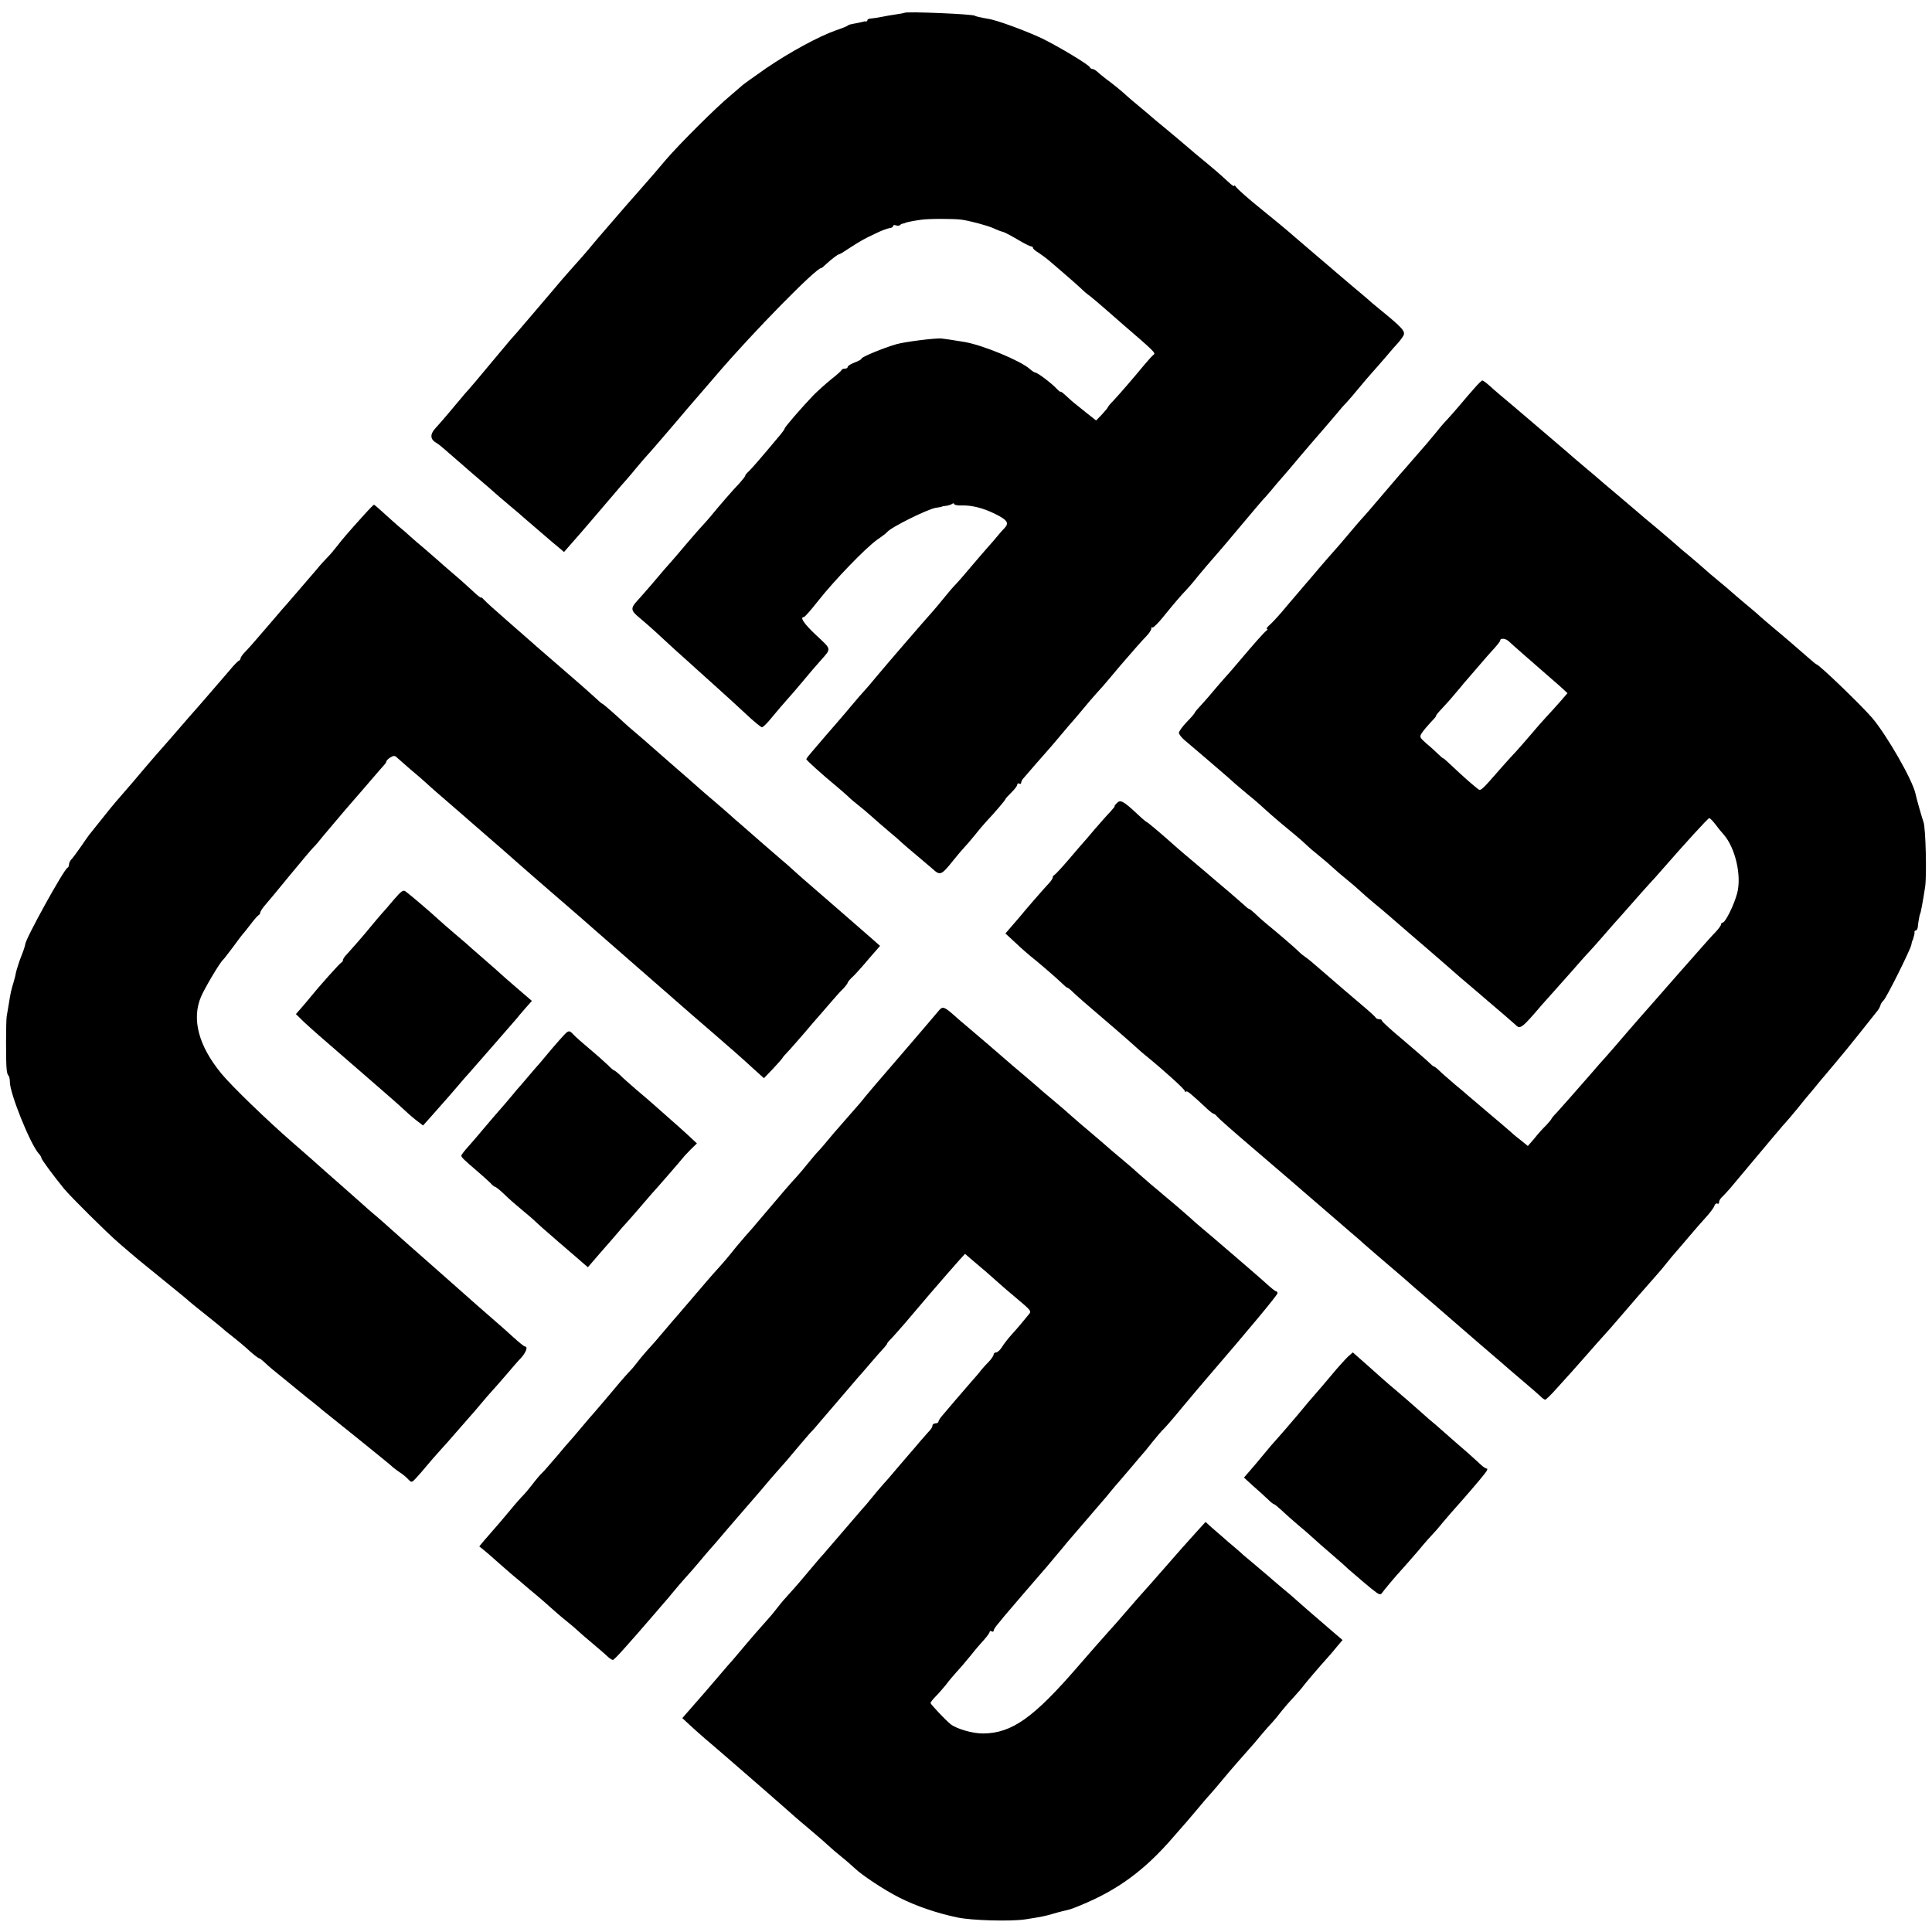
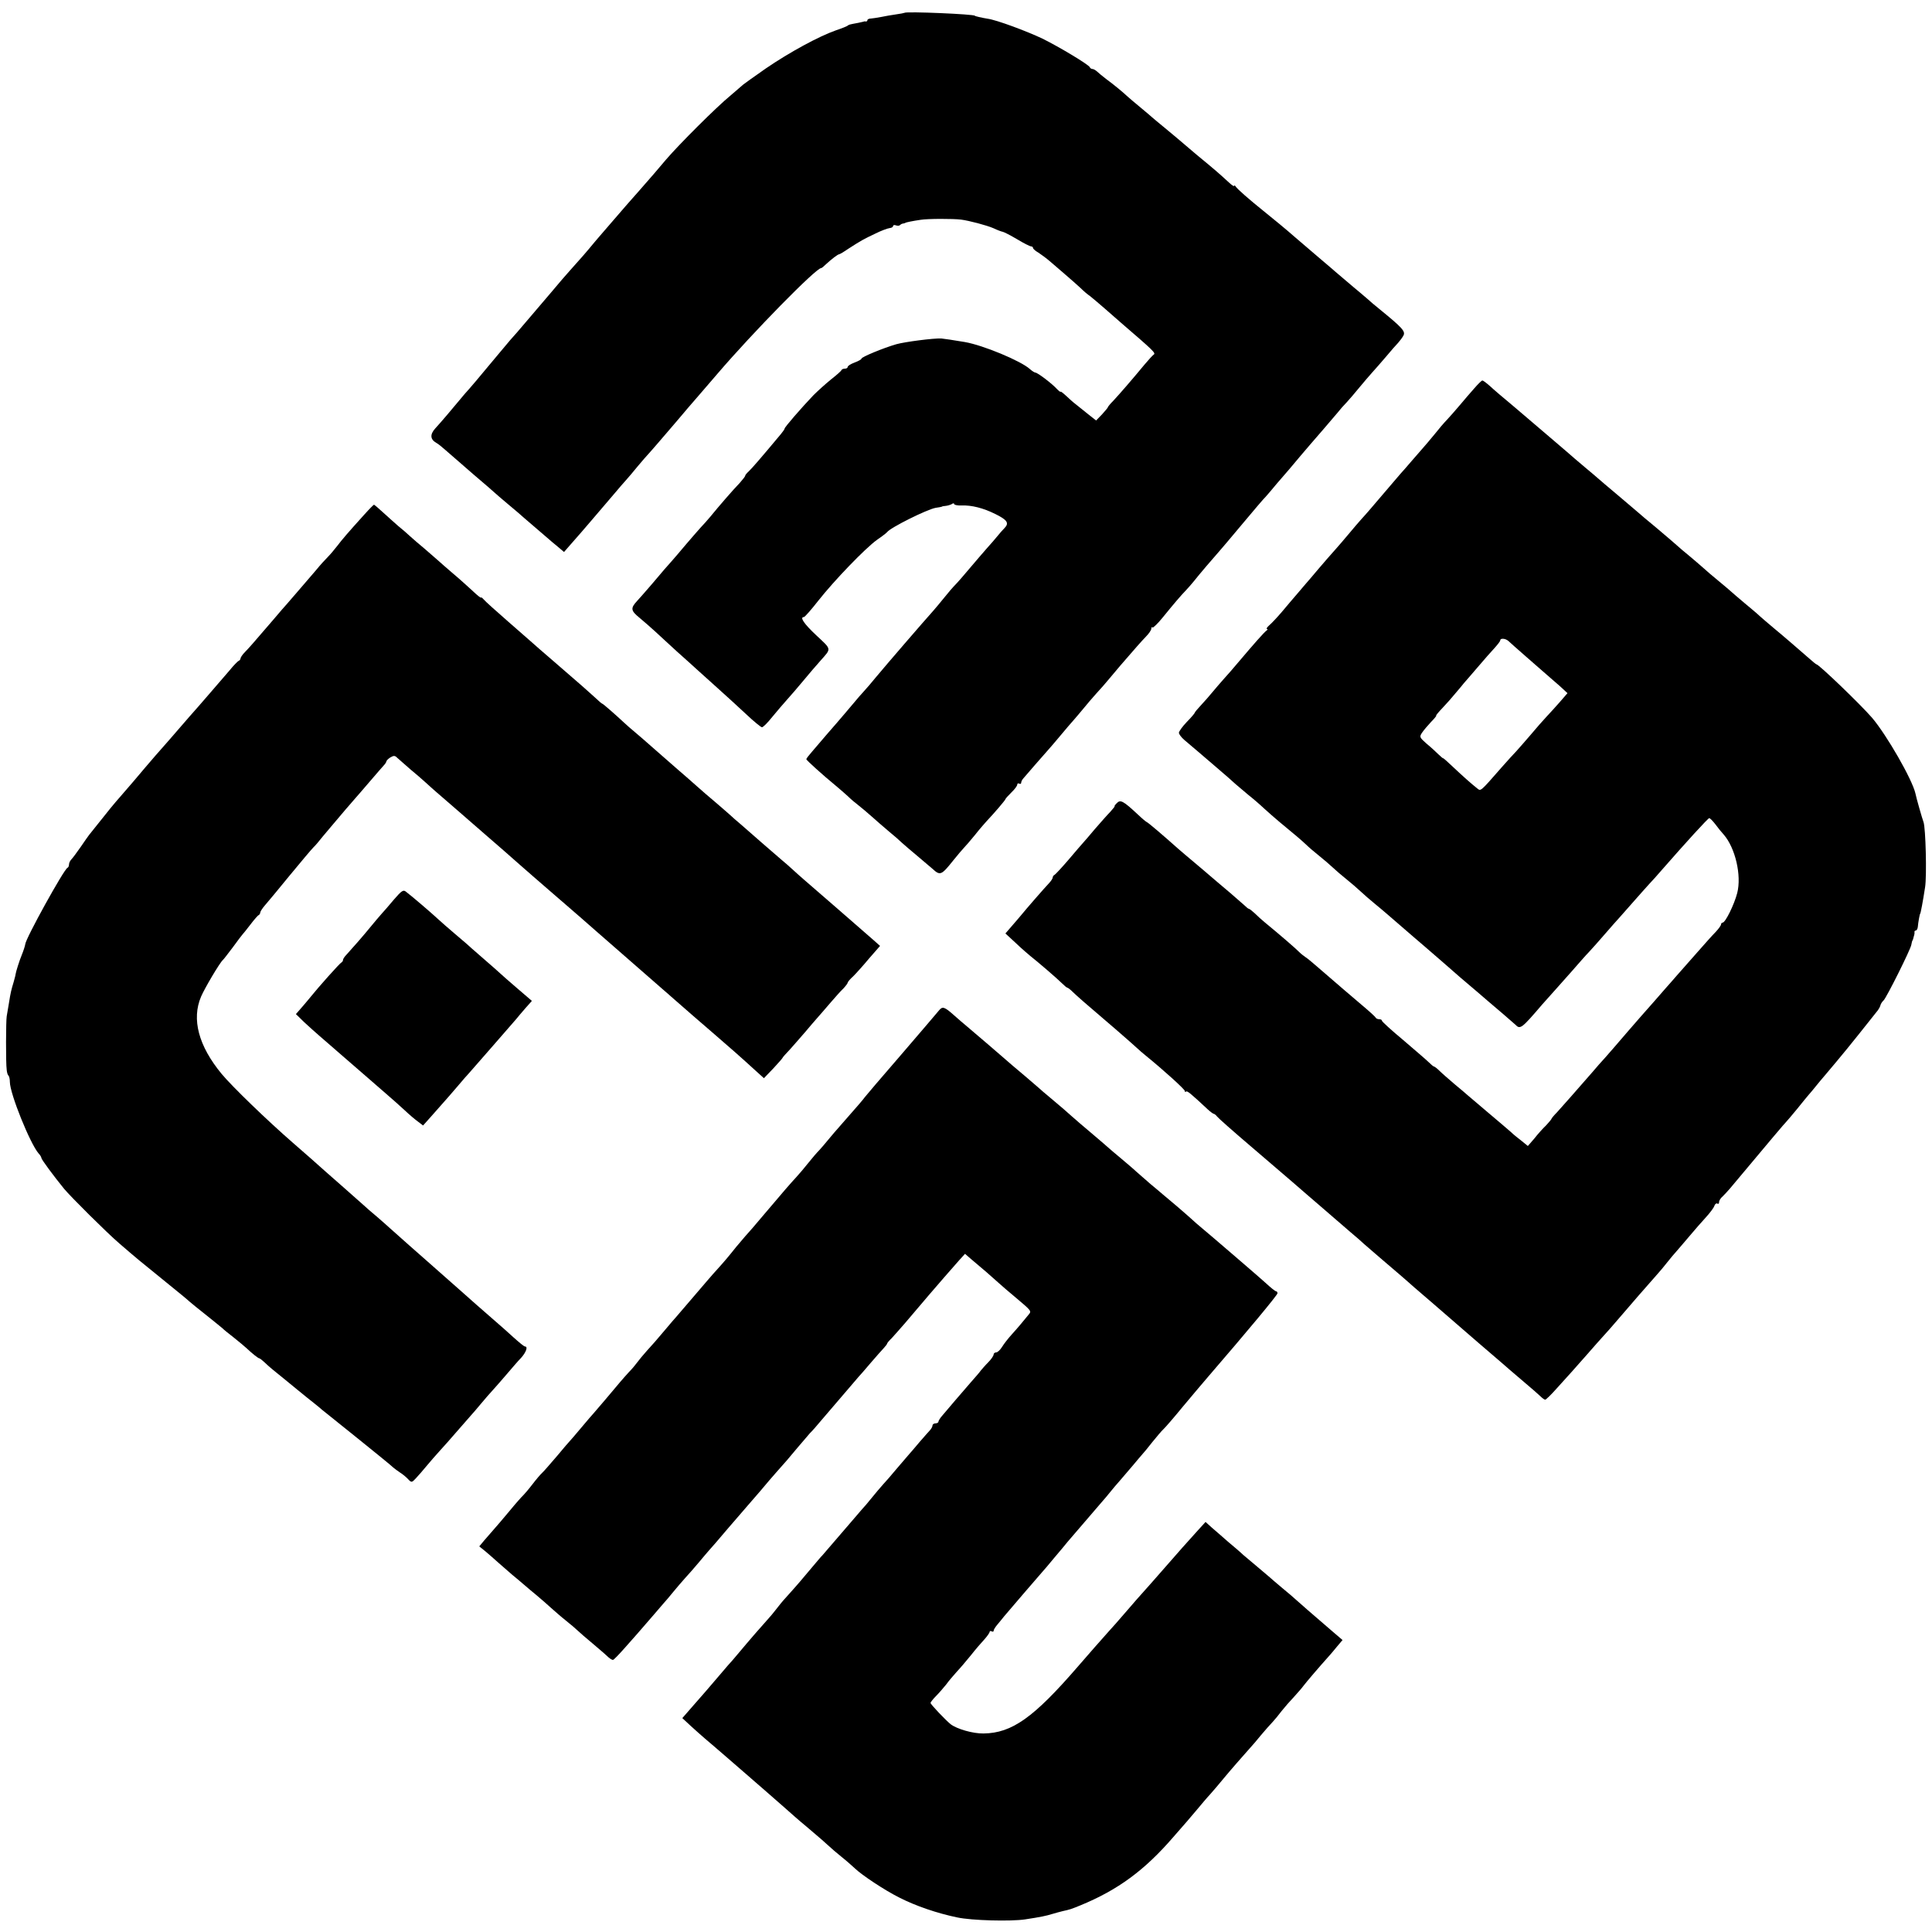
<svg xmlns="http://www.w3.org/2000/svg" version="1.0" width="980pt" height="980pt" viewBox="0 0 980 980" preserveAspectRatio="xMidYMid meet">
  <g transform="translate(0,980) scale(0.1,-0.1)" fill="#000000" stroke="none">
    <path d="M4588 9735 c-1 -1 -21 -5 -43 -8 -22 -3 -56 -9 -75 -13 -19 -4 -43 -7 -52 -8 -10 0 -18 -4 -18 -8 0 -4 -3 -7 -7 -7 -5 1 -10 1 -13 -1 -3 -1 -15 -3 -27 -6 -43 -8 -48 -9 -53 -14 -3 -3 -30 -14 -60 -24 -86 -30 -235 -111 -355 -193 -60 -42 -112 -79 -115 -82 -3 -3 -32 -28 -65 -56 -71 -58 -260 -247 -327 -325 -50 -59 -64 -76 -138 -160 -27 -30 -57 -65 -67 -76 -61 -71 -114 -132 -133 -154 -12 -14 -36 -42 -53 -63 -18 -21 -45 -53 -62 -71 -16 -18 -50 -56 -75 -85 -25 -29 -49 -58 -55 -65 -9 -10 -82 -96 -145 -170 -14 -17 -41 -48 -61 -70 -19 -23 -71 -84 -114 -136 -43 -52 -87 -104 -97 -115 -10 -11 -28 -31 -39 -45 -42 -51 -105 -125 -131 -153 -28 -31 -26 -56 6 -74 8 -4 29 -21 48 -38 18 -16 80 -70 138 -120 58 -49 107 -92 110 -95 3 -3 34 -30 70 -60 36 -30 70 -59 76 -65 6 -5 35 -30 64 -55 29 -25 58 -50 64 -55 6 -6 26 -22 44 -37 l33 -28 42 48 c23 26 65 74 92 106 50 59 56 66 123 144 20 24 46 54 57 66 11 12 38 44 60 71 22 26 45 53 52 60 6 7 29 32 50 57 21 24 59 69 85 99 25 30 56 65 67 79 12 14 29 34 39 45 10 11 60 70 112 130 180 210 499 535 525 535 3 0 13 8 23 18 29 27 62 52 68 52 3 0 24 12 47 28 65 42 78 49 137 77 30 15 63 27 73 28 9 1 17 5 17 10 0 5 6 7 14 4 8 -3 17 -3 21 1 4 4 11 8 16 8 5 1 10 2 12 4 3 2 35 9 77 15 35 6 166 6 205 1 40 -5 131 -29 165 -44 19 -9 40 -17 47 -18 6 -1 39 -18 73 -38 33 -20 65 -36 71 -36 5 0 9 -4 9 -8 0 -4 12 -15 28 -24 15 -10 41 -29 57 -43 17 -14 52 -45 79 -68 27 -23 62 -54 77 -68 15 -15 36 -33 47 -40 10 -8 45 -37 78 -66 32 -28 68 -60 80 -70 166 -143 178 -154 166 -162 -5 -3 -26 -26 -47 -51 -61 -74 -128 -151 -157 -182 -16 -16 -28 -31 -28 -33 0 -3 -14 -19 -30 -37 l-30 -31 -43 34 c-23 18 -51 41 -61 49 -11 8 -32 27 -48 42 -15 14 -28 24 -28 21 0 -3 -8 3 -18 13 -24 27 -99 84 -110 84 -4 0 -17 8 -28 18 -45 41 -237 121 -330 137 -58 10 -108 17 -119 18 -39 2 -185 -17 -228 -29 -66 -19 -177 -65 -177 -73 0 -4 -16 -13 -35 -20 -19 -7 -35 -17 -35 -22 0 -5 -6 -9 -14 -9 -8 0 -16 -3 -18 -8 -1 -4 -25 -25 -53 -47 -27 -22 -67 -58 -89 -80 -62 -65 -146 -162 -146 -169 0 -3 -9 -16 -19 -28 -106 -127 -148 -175 -163 -189 -10 -9 -18 -19 -18 -22 0 -4 -12 -19 -27 -36 -34 -35 -111 -124 -149 -171 -16 -19 -38 -44 -49 -55 -11 -12 -44 -50 -74 -85 -30 -36 -62 -73 -70 -82 -28 -31 -46 -52 -106 -123 -33 -38 -66 -76 -73 -83 -34 -37 -33 -49 11 -85 23 -19 58 -50 78 -68 20 -19 71 -65 113 -104 43 -38 88 -79 100 -90 12 -11 57 -51 100 -90 43 -38 110 -100 150 -137 39 -37 76 -67 81 -67 6 0 29 23 52 52 24 29 58 69 77 90 19 21 50 57 69 80 47 56 73 87 100 117 55 62 56 54 -22 127 -63 59 -86 93 -63 93 4 0 37 37 72 82 82 104 239 267 299 310 25 17 48 35 51 39 17 23 202 115 246 123 16 2 30 5 32 6 1 2 10 3 20 4 9 1 23 5 30 9 6 5 12 5 12 0 0 -4 17 -8 37 -7 52 2 110 -13 171 -43 61 -30 72 -46 48 -71 -9 -9 -26 -28 -37 -42 -11 -14 -35 -41 -52 -60 -18 -20 -56 -65 -86 -100 -30 -36 -64 -75 -75 -86 -12 -12 -37 -41 -56 -65 -19 -24 -44 -53 -55 -66 -46 -51 -241 -277 -290 -336 -22 -27 -51 -61 -65 -76 -14 -15 -32 -36 -41 -47 -8 -10 -33 -39 -55 -65 -21 -25 -61 -71 -89 -103 -27 -32 -62 -73 -77 -90 -15 -17 -28 -34 -28 -37 0 -5 83 -80 150 -135 19 -16 47 -40 62 -54 14 -14 39 -35 55 -47 15 -12 45 -37 65 -55 20 -18 58 -51 84 -73 27 -22 58 -49 69 -60 12 -11 46 -40 76 -65 29 -25 65 -55 79 -67 39 -36 45 -33 105 42 22 27 47 57 55 65 8 8 33 37 55 64 22 28 49 59 60 71 39 41 95 107 95 111 0 3 14 18 30 34 17 16 30 34 30 40 0 6 5 8 10 5 6 -3 10 -1 10 5 0 6 6 17 13 24 6 7 32 37 57 66 25 29 54 62 65 74 11 12 40 46 65 76 25 30 54 64 65 76 11 13 34 39 50 59 17 21 46 55 65 76 19 20 51 57 70 80 19 23 43 51 53 63 76 88 106 122 130 147 15 15 27 33 27 40 0 7 3 10 6 6 3 -3 27 20 52 51 57 70 90 109 118 138 11 12 30 33 41 47 19 25 108 129 128 151 6 6 57 67 115 136 57 68 111 132 120 140 8 9 34 39 56 66 23 27 52 60 64 74 12 14 38 45 58 69 21 24 42 49 47 55 17 19 121 140 141 164 10 13 30 36 44 50 14 15 43 49 65 76 22 26 51 61 65 76 14 15 45 51 70 80 25 30 53 62 62 71 9 10 21 26 27 37 11 21 -5 39 -119 132 -24 19 -53 44 -65 55 -13 11 -44 38 -71 60 -26 22 -59 50 -73 62 -15 13 -31 26 -36 31 -9 7 -111 95 -185 158 -43 38 -116 98 -161 134 -71 57 -134 112 -141 124 -4 6 -8 7 -8 3 0 -4 -12 4 -27 18 -50 46 -67 61 -163 140 -52 44 -97 82 -100 85 -3 3 -30 25 -60 50 -30 25 -60 49 -66 55 -6 5 -32 28 -59 50 -27 22 -56 47 -65 55 -21 20 -69 60 -110 90 -18 14 -39 31 -46 38 -7 6 -17 12 -22 12 -6 0 -12 4 -14 9 -5 13 -155 103 -240 145 -80 38 -233 95 -278 101 -31 5 -65 13 -65 15 0 8 -348 23 -357 15z" />
    <path d="M7479 7831 c-19 -21 -52 -60 -74 -86 -22 -26 -51 -59 -65 -74 -14 -14 -43 -48 -65 -76 -22 -27 -47 -56 -55 -65 -8 -9 -35 -40 -60 -69 -25 -29 -50 -58 -56 -64 -11 -13 -127 -148 -159 -186 -11 -13 -29 -33 -40 -45 -11 -12 -40 -46 -65 -76 -25 -30 -52 -61 -60 -70 -13 -14 -76 -86 -133 -154 -10 -11 -37 -43 -60 -70 -23 -27 -62 -72 -85 -100 -24 -28 -53 -59 -64 -68 -11 -10 -16 -18 -12 -18 5 0 5 -4 -1 -8 -12 -8 -68 -72 -140 -157 -27 -32 -63 -74 -80 -92 -16 -18 -41 -47 -55 -64 -14 -17 -40 -47 -57 -65 -18 -19 -33 -37 -33 -40 0 -2 -18 -24 -40 -46 -22 -23 -40 -48 -40 -55 0 -7 12 -23 27 -36 14 -12 47 -40 73 -62 25 -22 73 -62 105 -90 32 -27 69 -60 82 -72 13 -11 43 -36 65 -55 23 -18 59 -49 79 -68 21 -19 57 -51 80 -70 72 -59 113 -94 135 -115 11 -11 40 -36 64 -55 24 -19 55 -46 70 -60 15 -14 46 -41 70 -60 24 -19 56 -47 72 -62 16 -15 47 -42 69 -60 22 -18 53 -44 69 -58 29 -25 112 -97 133 -115 18 -15 85 -73 153 -132 32 -28 69 -60 80 -70 57 -48 121 -103 144 -123 14 -12 47 -40 74 -63 27 -23 55 -48 62 -54 25 -26 31 -22 137 102 29 32 59 66 67 75 8 9 44 49 80 90 36 41 76 87 90 101 14 15 50 55 80 90 30 35 64 73 75 85 11 12 42 47 68 77 27 31 63 71 80 90 18 19 46 50 62 69 125 143 239 268 245 268 4 0 18 -14 31 -31 13 -18 32 -41 43 -53 58 -67 91 -206 68 -296 -15 -58 -60 -150 -74 -150 -4 0 -8 -4 -8 -9 0 -5 -12 -22 -27 -38 -16 -16 -57 -62 -93 -103 -36 -41 -83 -94 -105 -119 -22 -25 -44 -51 -50 -57 -24 -28 -112 -128 -130 -148 -11 -13 -41 -47 -67 -77 -62 -72 -84 -98 -116 -134 -15 -16 -45 -50 -66 -75 -78 -90 -152 -173 -178 -202 -16 -16 -28 -31 -28 -33 0 -2 -12 -17 -27 -33 -16 -15 -43 -45 -60 -67 l-33 -38 -32 26 c-18 14 -42 33 -53 44 -11 10 -63 54 -115 98 -52 44 -100 85 -106 90 -6 6 -35 30 -65 55 -29 25 -64 55 -77 68 -12 12 -25 22 -28 22 -3 0 -15 10 -28 23 -12 12 -71 62 -129 112 -59 49 -107 93 -107 97 0 5 -6 8 -14 8 -8 0 -16 4 -18 8 -1 4 -33 33 -70 64 -36 31 -79 67 -95 81 -15 13 -61 53 -102 88 -40 35 -80 69 -89 74 -9 6 -23 17 -32 26 -13 14 -96 86 -174 150 -16 13 -39 34 -52 47 -13 12 -26 22 -29 22 -3 0 -13 8 -23 18 -10 9 -42 37 -71 62 -30 25 -59 50 -65 55 -14 12 -132 113 -165 140 -13 11 -29 25 -35 30 -76 68 -155 135 -159 135 -2 0 -24 18 -48 41 -72 67 -86 74 -104 55 -9 -9 -14 -16 -11 -16 2 0 -8 -12 -22 -28 -15 -15 -49 -54 -77 -86 -27 -33 -55 -64 -60 -70 -6 -6 -39 -45 -74 -86 -35 -41 -68 -76 -72 -78 -5 -2 -9 -8 -9 -13 0 -5 -8 -17 -17 -27 -24 -25 -124 -140 -143 -164 -8 -10 -30 -35 -48 -56 l-32 -37 52 -48 c28 -27 62 -56 74 -66 37 -29 136 -114 160 -138 13 -13 25 -23 28 -23 3 0 16 -10 28 -22 23 -22 52 -48 223 -194 44 -38 89 -78 101 -89 12 -11 32 -29 45 -39 96 -78 199 -172 199 -180 0 -5 3 -7 6 -3 6 5 22 -8 111 -91 13 -12 27 -22 30 -22 3 0 11 -6 17 -14 6 -8 83 -76 171 -151 88 -75 183 -157 210 -180 28 -24 61 -53 75 -65 14 -12 36 -31 50 -43 33 -29 102 -88 169 -146 30 -25 62 -53 70 -61 9 -8 46 -40 81 -70 92 -78 121 -104 134 -115 6 -6 60 -53 121 -105 133 -115 164 -142 179 -155 13 -12 137 -118 180 -155 16 -14 37 -32 46 -40 9 -8 43 -37 75 -64 33 -28 68 -58 78 -68 10 -10 21 -18 25 -18 4 0 31 26 60 59 29 32 63 70 75 83 12 13 47 53 77 87 30 35 69 78 85 96 17 18 41 46 54 61 71 83 182 211 219 252 13 14 35 41 50 60 15 19 36 44 47 56 11 12 40 47 65 76 25 30 62 72 83 95 20 22 40 48 43 58 3 9 10 15 15 12 5 -4 9 0 9 7 0 8 8 21 18 29 9 9 26 27 37 40 199 238 281 335 286 339 3 3 28 32 55 65 26 33 53 65 58 71 6 6 22 26 36 43 14 17 34 42 45 54 93 110 126 150 263 323 10 11 18 26 20 33 1 7 9 20 17 27 16 17 135 255 140 281 2 10 4 19 5 21 2 1 4 7 5 12 1 6 4 13 5 18 1 4 2 10 1 15 0 4 3 7 7 7 4 0 9 8 10 18 2 24 10 67 12 67 2 0 14 62 25 135 9 56 3 300 -8 330 -6 15 -38 127 -41 145 -16 71 -146 297 -220 384 -59 68 -270 271 -282 271 -2 0 -18 13 -36 29 -55 48 -131 114 -182 156 -26 22 -58 49 -70 60 -11 11 -46 40 -76 65 -30 25 -61 52 -70 60 -9 8 -38 33 -65 55 -27 22 -61 51 -76 65 -16 14 -47 41 -70 60 -24 19 -50 42 -59 50 -9 8 -56 49 -105 90 -50 41 -92 77 -95 80 -3 3 -48 41 -100 85 -52 44 -100 84 -106 90 -6 5 -32 28 -59 50 -26 22 -53 45 -59 50 -23 21 -215 184 -305 261 -52 43 -108 91 -125 107 -17 15 -33 27 -37 27 -3 0 -21 -17 -40 -39z m173 -1283 c7 -7 47 -42 88 -78 41 -36 87 -76 103 -90 16 -14 47 -41 69 -60 l39 -36 -38 -44 c-21 -24 -51 -57 -68 -75 -16 -17 -54 -60 -84 -96 -30 -35 -62 -71 -70 -80 -9 -9 -41 -44 -71 -78 -113 -129 -108 -125 -127 -110 -33 26 -75 64 -124 110 -27 26 -49 45 -49 43 0 -2 -10 7 -23 19 -12 12 -39 37 -61 55 -35 31 -37 34 -23 55 8 12 29 37 46 55 17 17 29 32 26 32 -3 0 12 18 33 40 20 21 51 56 67 76 17 20 35 41 40 48 6 6 37 43 70 81 33 39 72 83 87 99 15 17 28 33 28 38 0 12 27 10 42 -4z" />
    <path d="M1849 7191 c-85 -94 -114 -128 -139 -161 -14 -18 -35 -43 -46 -54 -12 -12 -39 -41 -60 -67 -63 -73 -138 -161 -149 -173 -6 -6 -37 -42 -70 -81 -108 -126 -120 -139 -142 -162 -13 -13 -23 -28 -23 -33 0 -4 -4 -10 -9 -12 -4 -1 -26 -23 -47 -49 -85 -99 -140 -162 -159 -184 -11 -12 -31 -35 -45 -51 -62 -72 -156 -180 -170 -195 -8 -9 -33 -38 -55 -64 -49 -58 -63 -75 -124 -145 -27 -30 -71 -84 -99 -120 -29 -36 -55 -69 -60 -75 -4 -5 -23 -32 -42 -60 -19 -27 -40 -56 -47 -63 -7 -7 -13 -19 -13 -27 0 -7 -3 -15 -8 -17 -18 -8 -213 -360 -214 -388 -1 -8 -9 -33 -18 -55 -10 -23 -30 -86 -31 -97 0 -4 -5 -22 -10 -40 -12 -40 -15 -51 -24 -108 -4 -25 -9 -54 -11 -65 -4 -22 -5 -237 0 -272 1 -13 5 -26 9 -29 4 -4 7 -18 7 -32 0 -59 103 -314 146 -363 8 -8 14 -19 14 -23 0 -7 62 -91 115 -156 35 -42 217 -223 280 -277 88 -76 100 -86 241 -200 56 -45 108 -88 115 -95 8 -7 48 -40 89 -72 41 -33 77 -62 80 -65 3 -4 28 -24 55 -45 28 -22 57 -47 66 -55 26 -25 59 -51 64 -51 3 0 13 -8 23 -17 10 -10 37 -34 61 -53 24 -19 55 -45 70 -57 14 -12 54 -44 87 -71 34 -27 68 -54 75 -61 12 -10 53 -43 193 -155 73 -59 161 -130 172 -141 6 -5 22 -17 34 -25 13 -8 31 -23 40 -33 17 -18 19 -18 40 5 12 13 36 40 53 61 18 22 48 56 67 77 19 21 58 64 85 96 28 32 59 68 70 80 11 12 36 41 55 64 19 23 46 54 60 69 14 15 45 51 70 80 25 29 57 67 73 83 26 29 36 58 20 58 -5 0 -30 21 -58 46 -27 25 -68 61 -90 80 -59 51 -144 126 -174 153 -35 31 -140 124 -171 151 -30 26 -152 134 -192 170 -15 14 -46 41 -68 60 -23 19 -54 46 -69 60 -16 14 -59 52 -96 85 -38 33 -79 69 -91 80 -24 22 -134 119 -168 148 -131 114 -309 286 -362 350 -117 142 -153 277 -104 392 19 44 95 172 110 185 4 3 26 32 51 65 24 33 46 62 49 65 3 3 21 25 40 50 19 25 38 47 42 48 4 2 8 8 8 13 0 5 11 22 24 37 13 15 70 83 126 152 57 69 110 132 119 141 9 8 31 34 49 57 19 22 43 51 54 64 11 13 38 45 61 72 23 27 47 54 52 60 6 6 37 43 70 81 33 39 66 76 72 83 7 7 13 17 13 20 0 4 9 13 20 20 17 10 23 10 34 -1 8 -7 37 -33 66 -58 29 -24 65 -55 80 -69 15 -14 40 -36 56 -50 16 -14 63 -54 104 -90 41 -36 86 -75 100 -87 14 -12 34 -30 46 -40 41 -35 147 -128 175 -153 27 -23 86 -76 147 -128 15 -13 51 -44 81 -70 30 -26 63 -55 75 -65 11 -10 48 -42 81 -71 160 -140 313 -273 339 -296 16 -14 34 -29 40 -35 21 -19 187 -163 236 -205 48 -41 132 -115 183 -162 l52 -47 48 50 c26 28 47 52 47 54 0 2 17 21 38 43 20 23 55 62 77 88 22 26 49 58 60 70 11 12 40 46 65 75 25 29 55 63 68 75 12 13 22 26 22 30 0 3 12 18 28 32 15 15 52 56 81 91 l55 63 -36 32 c-19 17 -100 87 -179 156 -79 69 -157 136 -173 150 -16 14 -41 36 -56 50 -15 14 -40 36 -56 49 -16 14 -63 54 -104 90 -41 36 -88 77 -104 91 -17 14 -42 36 -57 50 -16 14 -49 43 -75 65 -26 22 -66 56 -88 76 -23 21 -66 58 -96 84 -30 26 -84 73 -120 105 -36 32 -81 71 -99 86 -19 16 -45 38 -56 49 -45 42 -106 95 -109 95 -3 0 -20 15 -39 33 -41 37 -55 50 -202 177 -61 52 -112 97 -115 100 -3 3 -57 50 -120 105 -63 55 -120 106 -127 115 -7 8 -13 12 -13 9 0 -4 -20 12 -44 35 -24 22 -67 61 -97 86 -29 25 -65 56 -79 69 -14 12 -45 39 -69 60 -24 20 -56 47 -71 61 -15 14 -41 37 -59 51 -17 15 -51 45 -76 68 -24 22 -46 41 -48 41 -2 0 -24 -22 -48 -49z" />
    <path d="M1999 5238 c-24 -29 -53 -62 -64 -74 -11 -12 -36 -42 -55 -65 -35 -43 -89 -105 -122 -141 -10 -10 -18 -22 -18 -27 0 -5 -4 -11 -8 -13 -7 -2 -121 -130 -155 -173 -4 -5 -23 -28 -42 -50 l-34 -39 42 -41 c24 -22 58 -53 78 -70 82 -71 255 -221 265 -230 6 -5 37 -32 69 -60 32 -27 76 -67 99 -88 22 -21 53 -47 67 -57 l25 -19 42 47 c82 92 104 118 140 160 20 24 42 49 48 55 36 41 224 256 240 275 10 13 33 39 50 59 l32 36 -77 66 c-42 36 -78 68 -81 71 -3 3 -41 37 -85 75 -44 38 -85 74 -91 80 -6 5 -34 29 -61 52 -28 24 -64 55 -80 70 -32 30 -137 120 -164 140 -13 11 -22 5 -60 -39z" />
    <path d="M4765 4677 c-16 -19 -100 -118 -194 -227 -105 -121 -177 -206 -184 -215 -9 -13 -37 -45 -109 -127 -32 -36 -68 -78 -80 -93 -12 -15 -31 -37 -42 -49 -12 -12 -37 -41 -56 -65 -19 -24 -46 -56 -60 -71 -34 -37 -61 -68 -160 -185 -46 -55 -91 -107 -100 -116 -8 -9 -28 -33 -45 -53 -43 -54 -62 -76 -98 -116 -18 -19 -70 -80 -117 -135 -47 -55 -87 -102 -90 -105 -3 -3 -30 -34 -60 -70 -30 -36 -70 -82 -89 -102 -19 -21 -40 -47 -49 -59 -8 -11 -26 -33 -41 -48 -14 -15 -35 -39 -46 -52 -34 -41 -130 -154 -135 -159 -3 -3 -30 -34 -60 -70 -30 -36 -57 -67 -60 -70 -3 -3 -32 -36 -64 -75 -33 -38 -66 -77 -75 -85 -9 -8 -32 -35 -51 -60 -19 -25 -40 -49 -46 -55 -6 -5 -38 -41 -70 -80 -32 -38 -68 -81 -81 -95 -12 -14 -33 -38 -47 -54 l-25 -30 31 -25 c17 -15 46 -39 64 -56 18 -16 50 -44 71 -62 21 -17 49 -41 63 -53 14 -12 42 -36 63 -53 21 -18 53 -45 71 -62 18 -16 52 -46 76 -65 24 -19 51 -42 59 -50 9 -9 45 -40 81 -70 36 -30 71 -61 78 -68 7 -6 17 -12 21 -12 4 0 31 28 61 62 51 57 69 78 146 167 16 19 38 44 49 57 11 12 34 39 50 59 17 21 44 52 60 70 17 18 48 54 70 80 22 27 45 53 50 59 6 6 51 58 100 116 50 58 92 107 95 110 3 3 32 37 65 75 32 39 70 82 83 97 49 55 58 65 106 123 28 33 57 67 65 76 9 8 36 39 61 69 77 90 175 204 185 216 6 6 33 37 60 69 28 32 58 67 68 77 9 10 17 20 17 23 0 2 10 15 23 27 12 13 43 48 69 78 26 30 56 66 68 80 12 14 35 41 51 60 44 51 119 138 154 177 l30 33 30 -26 c17 -14 52 -44 79 -67 26 -23 58 -51 70 -62 12 -11 46 -40 76 -65 83 -70 83 -70 68 -88 -27 -33 -54 -66 -86 -101 -18 -20 -40 -48 -49 -63 -10 -16 -23 -28 -30 -28 -7 0 -13 -5 -13 -11 0 -6 -12 -24 -27 -39 -16 -16 -32 -35 -38 -42 -5 -8 -28 -34 -50 -59 -22 -25 -59 -68 -82 -95 -23 -27 -51 -60 -62 -73 -12 -13 -21 -28 -21 -33 0 -4 -7 -8 -15 -8 -8 0 -15 -5 -15 -11 0 -6 -6 -16 -12 -23 -7 -7 -31 -35 -53 -60 -22 -26 -49 -58 -60 -70 -11 -13 -38 -44 -60 -70 -22 -27 -51 -60 -65 -75 -14 -16 -41 -47 -60 -71 -19 -24 -40 -48 -46 -54 -5 -6 -52 -60 -104 -121 -52 -60 -96 -112 -99 -115 -4 -3 -28 -32 -56 -65 -47 -56 -65 -78 -129 -149 -15 -16 -37 -43 -49 -59 -12 -16 -33 -41 -47 -56 -22 -24 -84 -95 -151 -175 -13 -16 -34 -40 -47 -54 -12 -14 -41 -48 -65 -76 -23 -27 -70 -82 -104 -120 l-62 -71 43 -40 c24 -22 57 -51 72 -64 28 -23 218 -188 295 -255 20 -17 66 -58 104 -91 37 -33 77 -68 89 -78 12 -10 41 -34 65 -55 24 -20 56 -48 71 -62 15 -14 46 -41 70 -60 24 -19 53 -45 66 -57 35 -34 151 -111 225 -148 84 -43 193 -80 294 -101 74 -16 272 -21 345 -10 79 12 107 18 136 27 17 5 42 12 55 15 36 8 40 9 89 29 190 78 326 178 471 346 30 34 61 70 69 79 8 9 31 36 51 60 21 25 50 60 67 78 16 18 47 54 68 80 33 40 102 119 138 159 6 6 29 33 51 60 22 26 49 57 60 68 11 12 32 37 46 56 15 19 43 51 63 72 19 21 41 46 48 56 11 15 79 95 133 155 6 6 22 26 37 44 l28 33 -48 41 c-125 108 -157 135 -182 158 -15 14 -49 43 -76 65 -26 22 -58 49 -70 60 -13 11 -42 36 -65 55 -23 19 -51 43 -63 53 -11 11 -45 40 -75 65 -29 26 -68 59 -85 74 l-31 28 -40 -44 c-37 -40 -113 -126 -165 -186 -25 -29 -116 -132 -145 -164 -11 -13 -40 -46 -65 -75 -25 -29 -58 -67 -75 -85 -28 -31 -115 -130 -158 -180 -224 -259 -334 -337 -478 -339 -54 -1 -136 23 -167 47 -26 21 -102 101 -102 108 0 3 12 19 28 35 15 15 38 42 51 58 12 17 37 46 54 65 18 19 50 57 72 84 22 28 52 63 68 80 15 17 27 34 27 39 0 4 5 5 10 2 6 -3 10 -2 10 3 0 5 8 18 18 30 9 11 26 31 36 44 27 32 190 222 196 228 3 3 28 32 55 65 28 33 60 71 71 85 130 151 167 194 177 206 7 7 23 27 37 44 14 17 36 44 50 59 14 16 43 50 65 76 22 27 45 53 50 59 6 6 28 33 50 61 22 27 47 57 56 65 9 8 54 60 99 115 46 55 105 125 131 155 195 226 349 411 349 420 0 5 -3 10 -7 10 -5 0 -29 20 -54 43 -26 23 -68 60 -94 82 -25 22 -52 45 -58 50 -101 87 -147 126 -171 146 -16 13 -41 35 -56 49 -15 14 -47 41 -71 62 -24 20 -55 46 -69 58 -14 12 -42 36 -63 53 -21 18 -53 46 -71 62 -18 17 -55 48 -81 70 -27 22 -53 45 -59 50 -6 6 -45 39 -86 74 -41 34 -88 75 -105 90 -16 15 -59 52 -95 82 -35 29 -70 59 -76 65 -6 5 -35 30 -64 55 -29 24 -58 49 -64 54 -22 20 -211 182 -234 201 -13 10 -42 36 -65 56 -45 40 -56 44 -72 25z" />
-     <path d="M2863 4552 c-10 -10 -38 -42 -63 -71 -25 -30 -53 -63 -63 -75 -10 -11 -36 -41 -57 -66 -21 -25 -47 -55 -57 -66 -10 -12 -38 -46 -63 -75 -25 -29 -52 -60 -60 -69 -8 -9 -31 -36 -51 -60 -21 -25 -53 -63 -73 -85 -20 -22 -36 -43 -36 -47 0 -8 13 -21 80 -78 29 -25 60 -53 69 -62 8 -10 19 -18 22 -18 4 0 25 -17 46 -37 21 -21 61 -56 88 -78 27 -22 61 -51 75 -65 15 -14 46 -42 71 -63 24 -21 64 -56 89 -77 25 -22 58 -50 74 -64 l28 -24 62 72 c35 39 73 84 87 100 13 16 35 41 49 56 14 15 45 51 70 80 25 29 50 58 55 64 13 13 146 166 160 184 5 7 24 26 40 43 l30 29 -46 43 c-25 23 -63 57 -85 76 -21 19 -57 51 -79 70 -23 20 -67 59 -100 86 -32 28 -69 60 -81 73 -13 12 -26 22 -28 22 -3 0 -18 12 -33 28 -16 15 -57 52 -93 82 -36 30 -72 62 -81 72 -20 22 -25 22 -46 0z" />
-     <path d="M6837 2918 c-13 -13 -51 -54 -83 -93 -32 -38 -63 -75 -69 -81 -5 -6 -28 -32 -50 -58 -22 -27 -47 -56 -55 -66 -8 -9 -35 -41 -60 -70 -25 -28 -57 -66 -73 -83 -15 -18 -37 -45 -50 -60 -12 -15 -37 -44 -55 -65 l-32 -37 47 -43 c27 -23 60 -54 74 -67 14 -14 28 -25 31 -25 4 0 21 -15 40 -32 19 -18 56 -51 82 -73 27 -22 60 -51 75 -65 15 -14 56 -50 91 -80 35 -30 75 -65 88 -78 41 -36 123 -106 145 -121 12 -9 21 -10 26 -3 9 14 72 89 101 120 14 15 52 59 85 97 32 39 66 77 75 86 8 8 31 34 50 58 19 23 49 57 65 75 36 40 121 138 147 172 11 13 15 24 11 24 -5 0 -18 8 -29 18 -11 11 -44 40 -74 67 -30 26 -80 69 -110 96 -30 27 -66 58 -80 69 -14 12 -41 36 -60 53 -20 18 -65 57 -100 87 -36 30 -67 57 -70 60 -3 3 -40 35 -82 73 l-76 67 -25 -22z" />
  </g>
</svg>